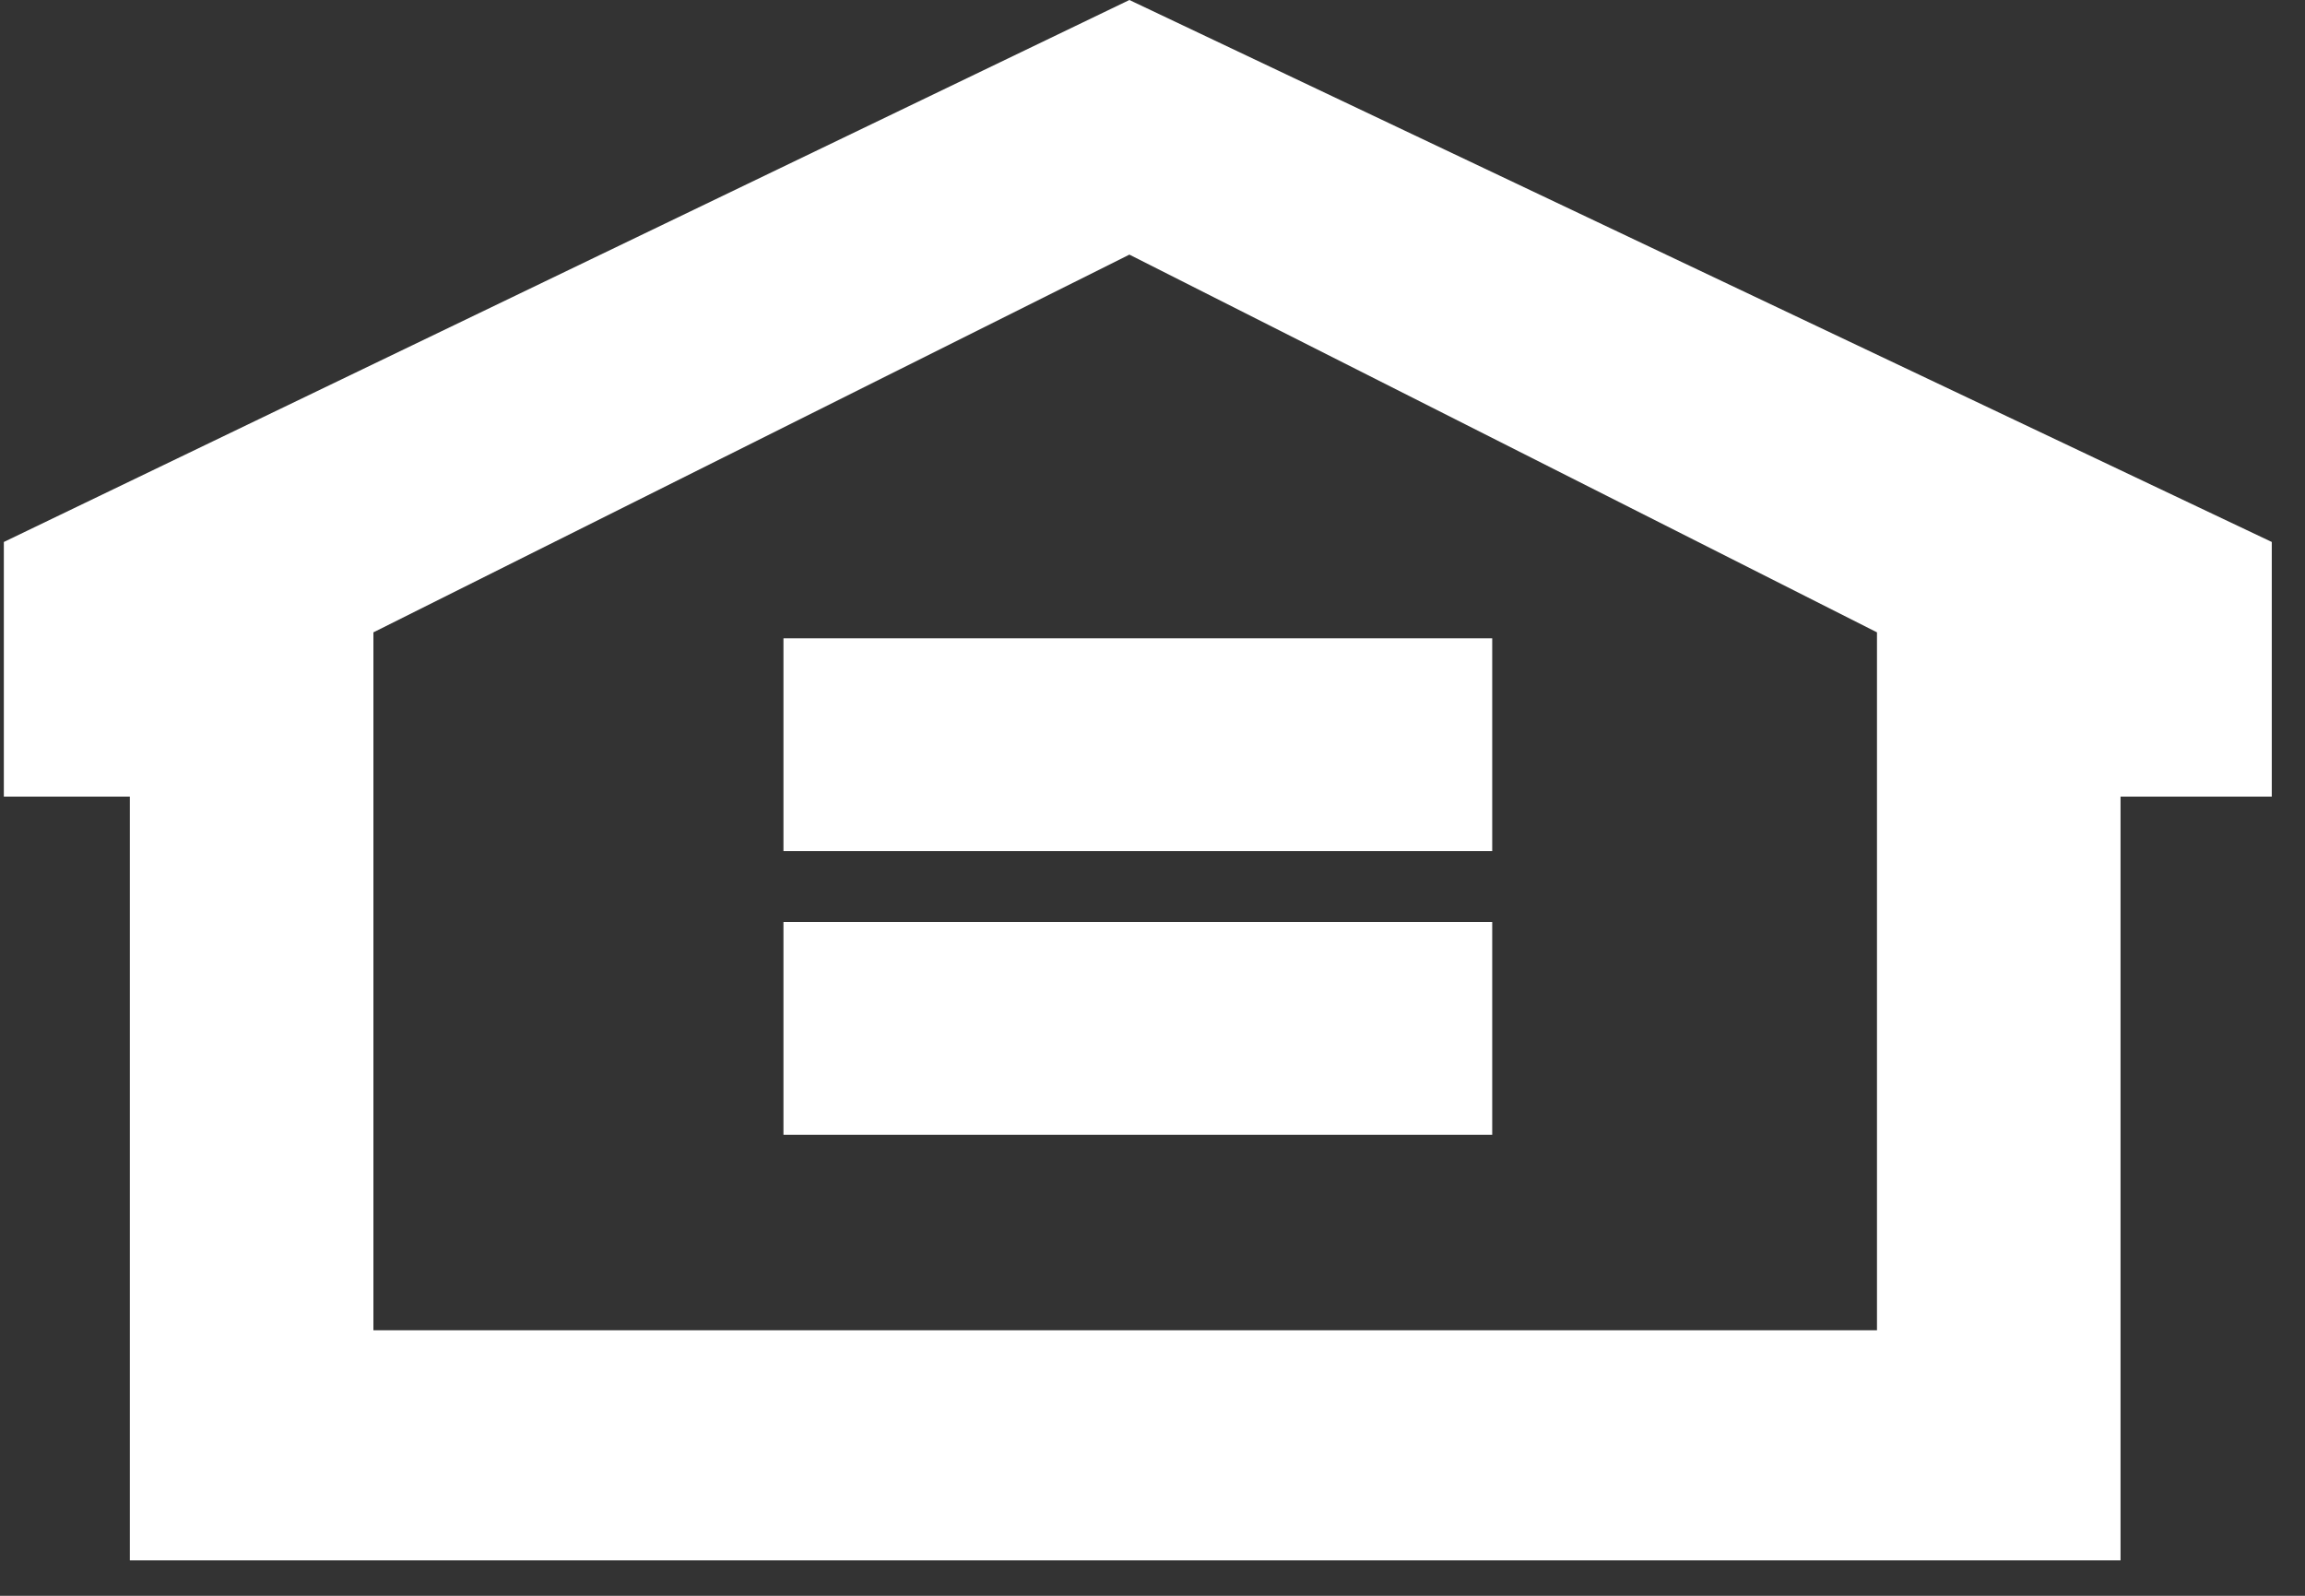
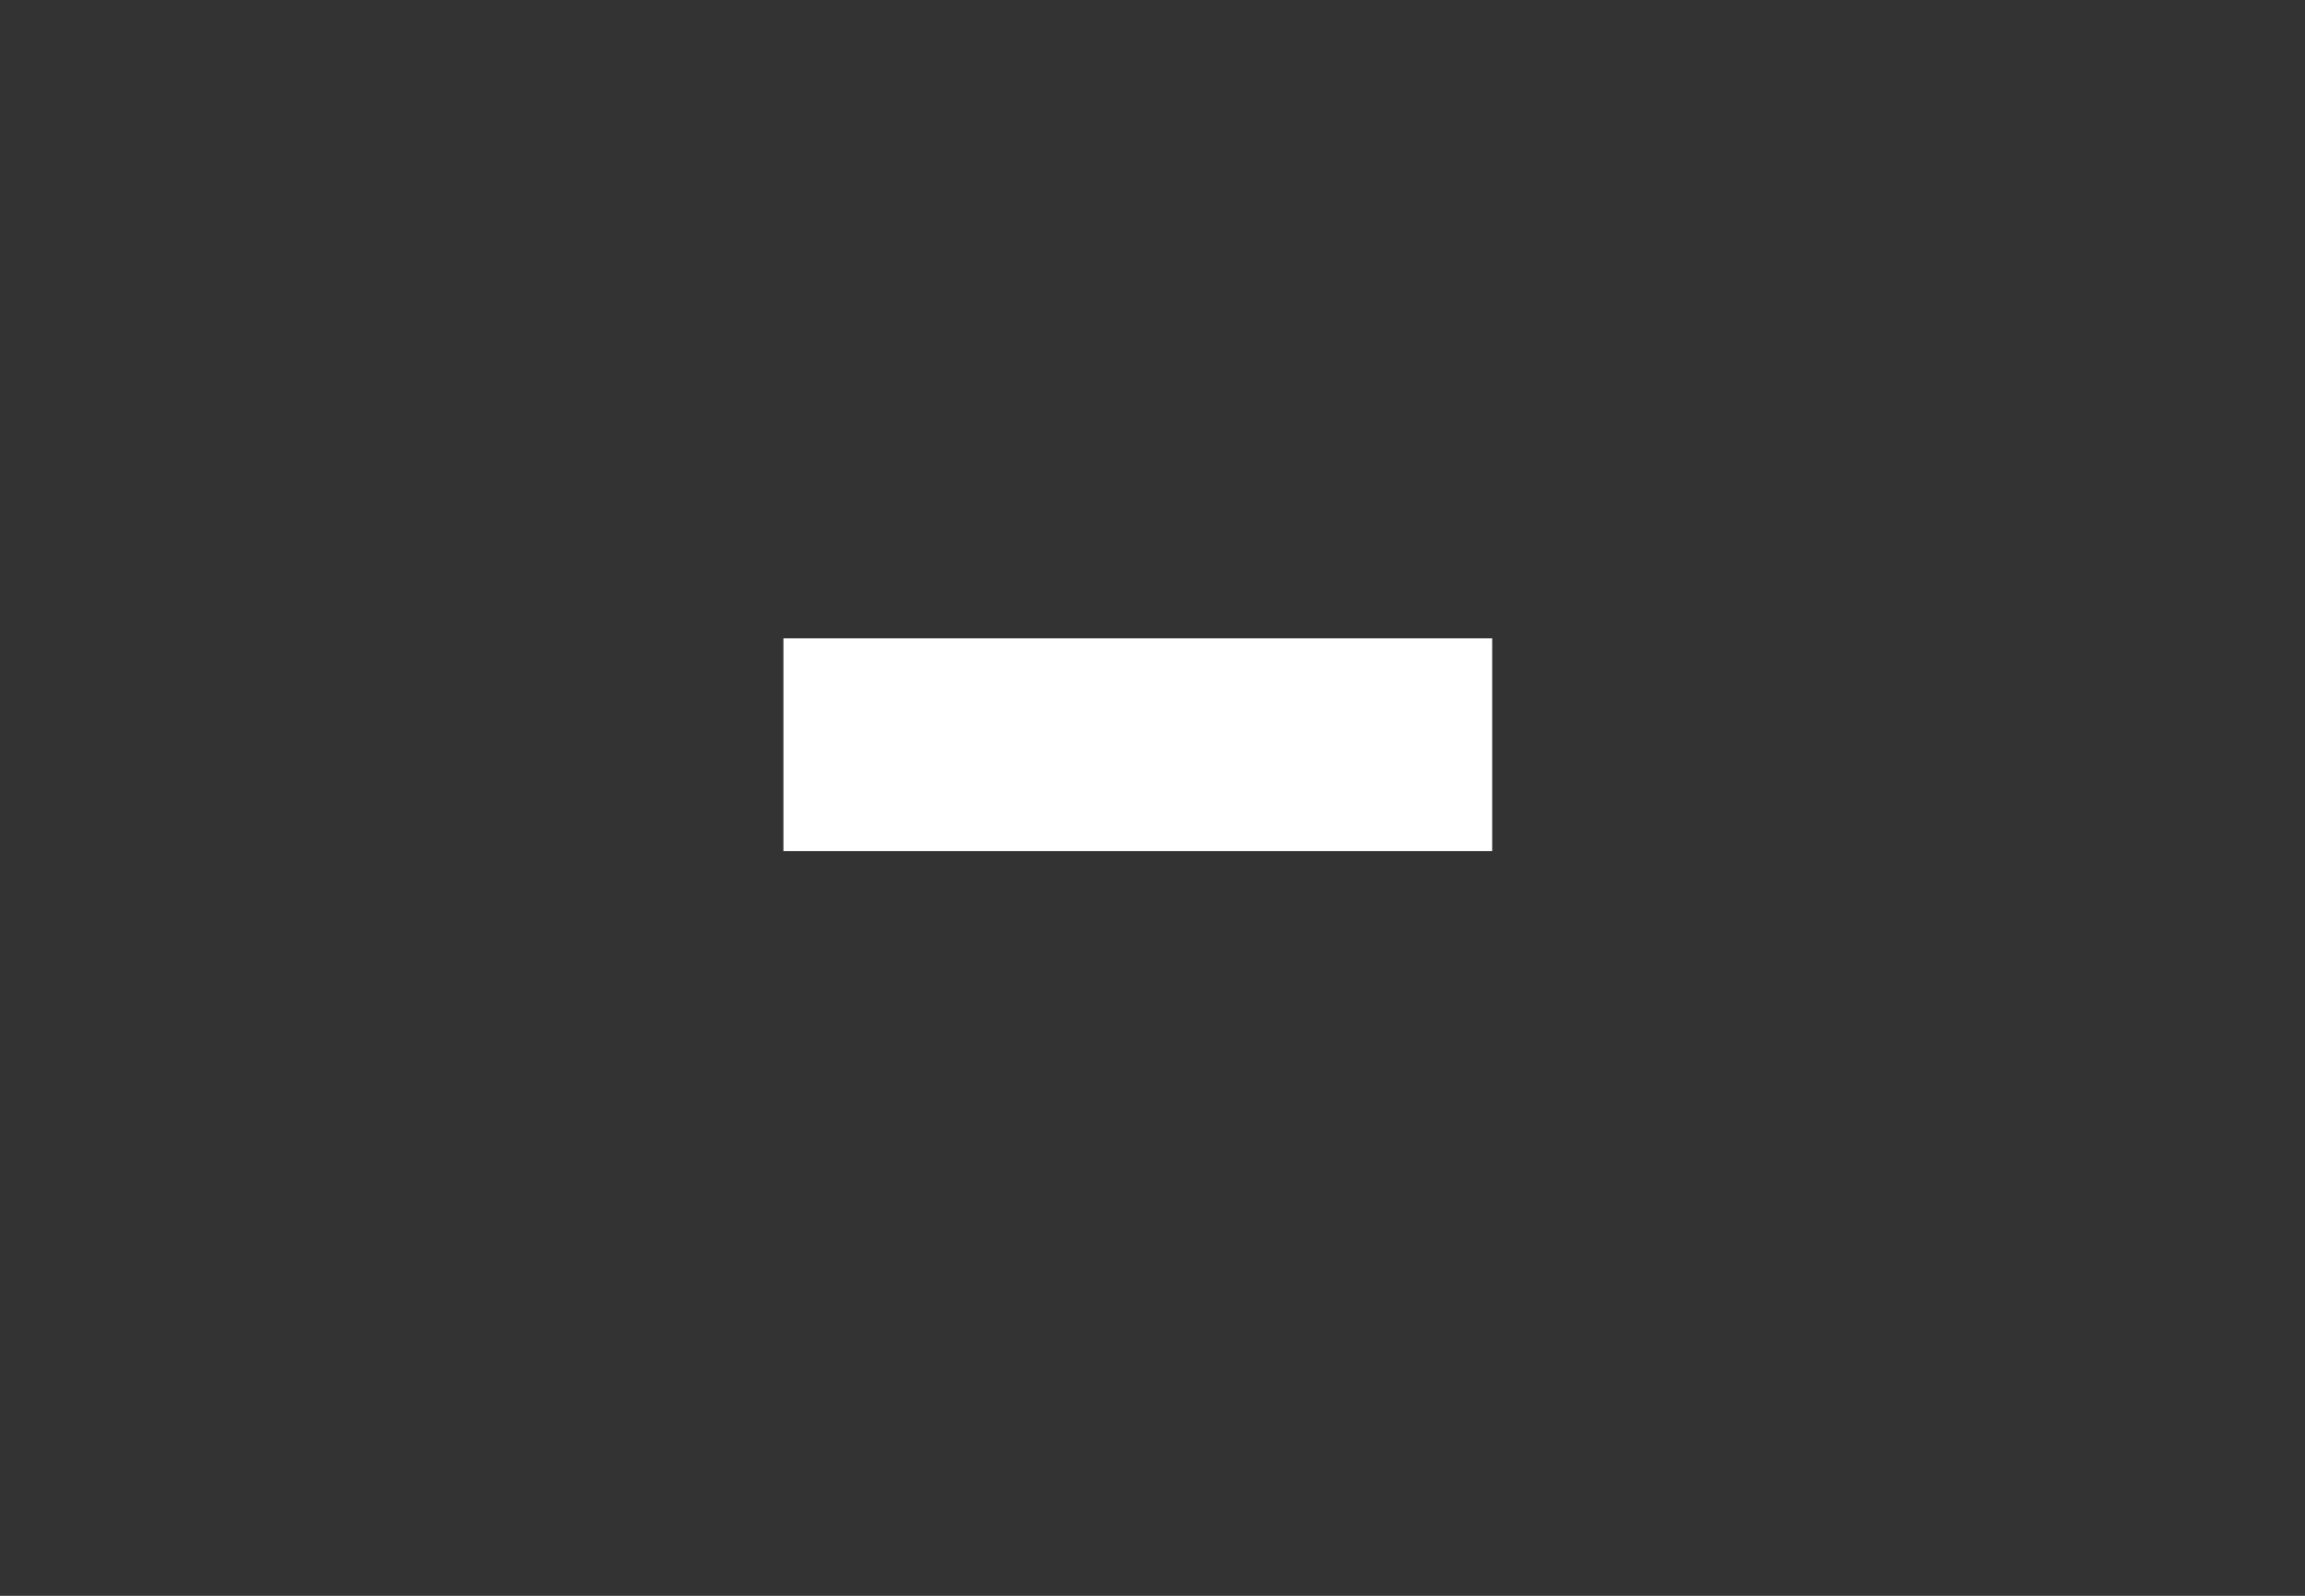
<svg xmlns="http://www.w3.org/2000/svg" width="39px" height="27px" viewBox="0 0 39 27" version="1.1">
  <rect x="0" y="0" width="39" height="27" fill="#333333" stroke="none" />
  <title>Equal_Housing_Opportunity (2)</title>
  <desc>Created with Sketch.</desc>
  <g id="Symbols" stroke="none" stroke-width="1" fill="none" fill-rule="evenodd">
    <g id="desktop-footer" transform="translate(-1346, -252)" fill="#FFFFFF">
      <g id="Group-38">
        <g id="Group-37" transform="translate(0, 220)">
          <g id="Equal_Housing_Opportunity-(2)" transform="translate(1346.065, 32)">
-             <path d="M19.044,0 L0,9.17 L0,13.478 L2.132,13.478 L2.132,26.4 L35.814,26.4 L35.814,13.478 L38.373,13.478 L38.373,9.17 L19.044,0 Z M31.693,22.508 L6.253,22.508 L6.253,10.699 L19.044,4.308 L31.693,10.699 L31.693,22.508 L31.693,22.508 Z" id="Fill-25" />
            <polygon id="Fill-26" points="13.191 14.4 25.183 14.4 25.183 10.8 13.191 10.8" />
-             <polygon id="Fill-27" points="13.191 19.2 25.183 19.2 25.183 15.6 13.191 15.6" />
          </g>
        </g>
      </g>
    </g>
  </g>
</svg>